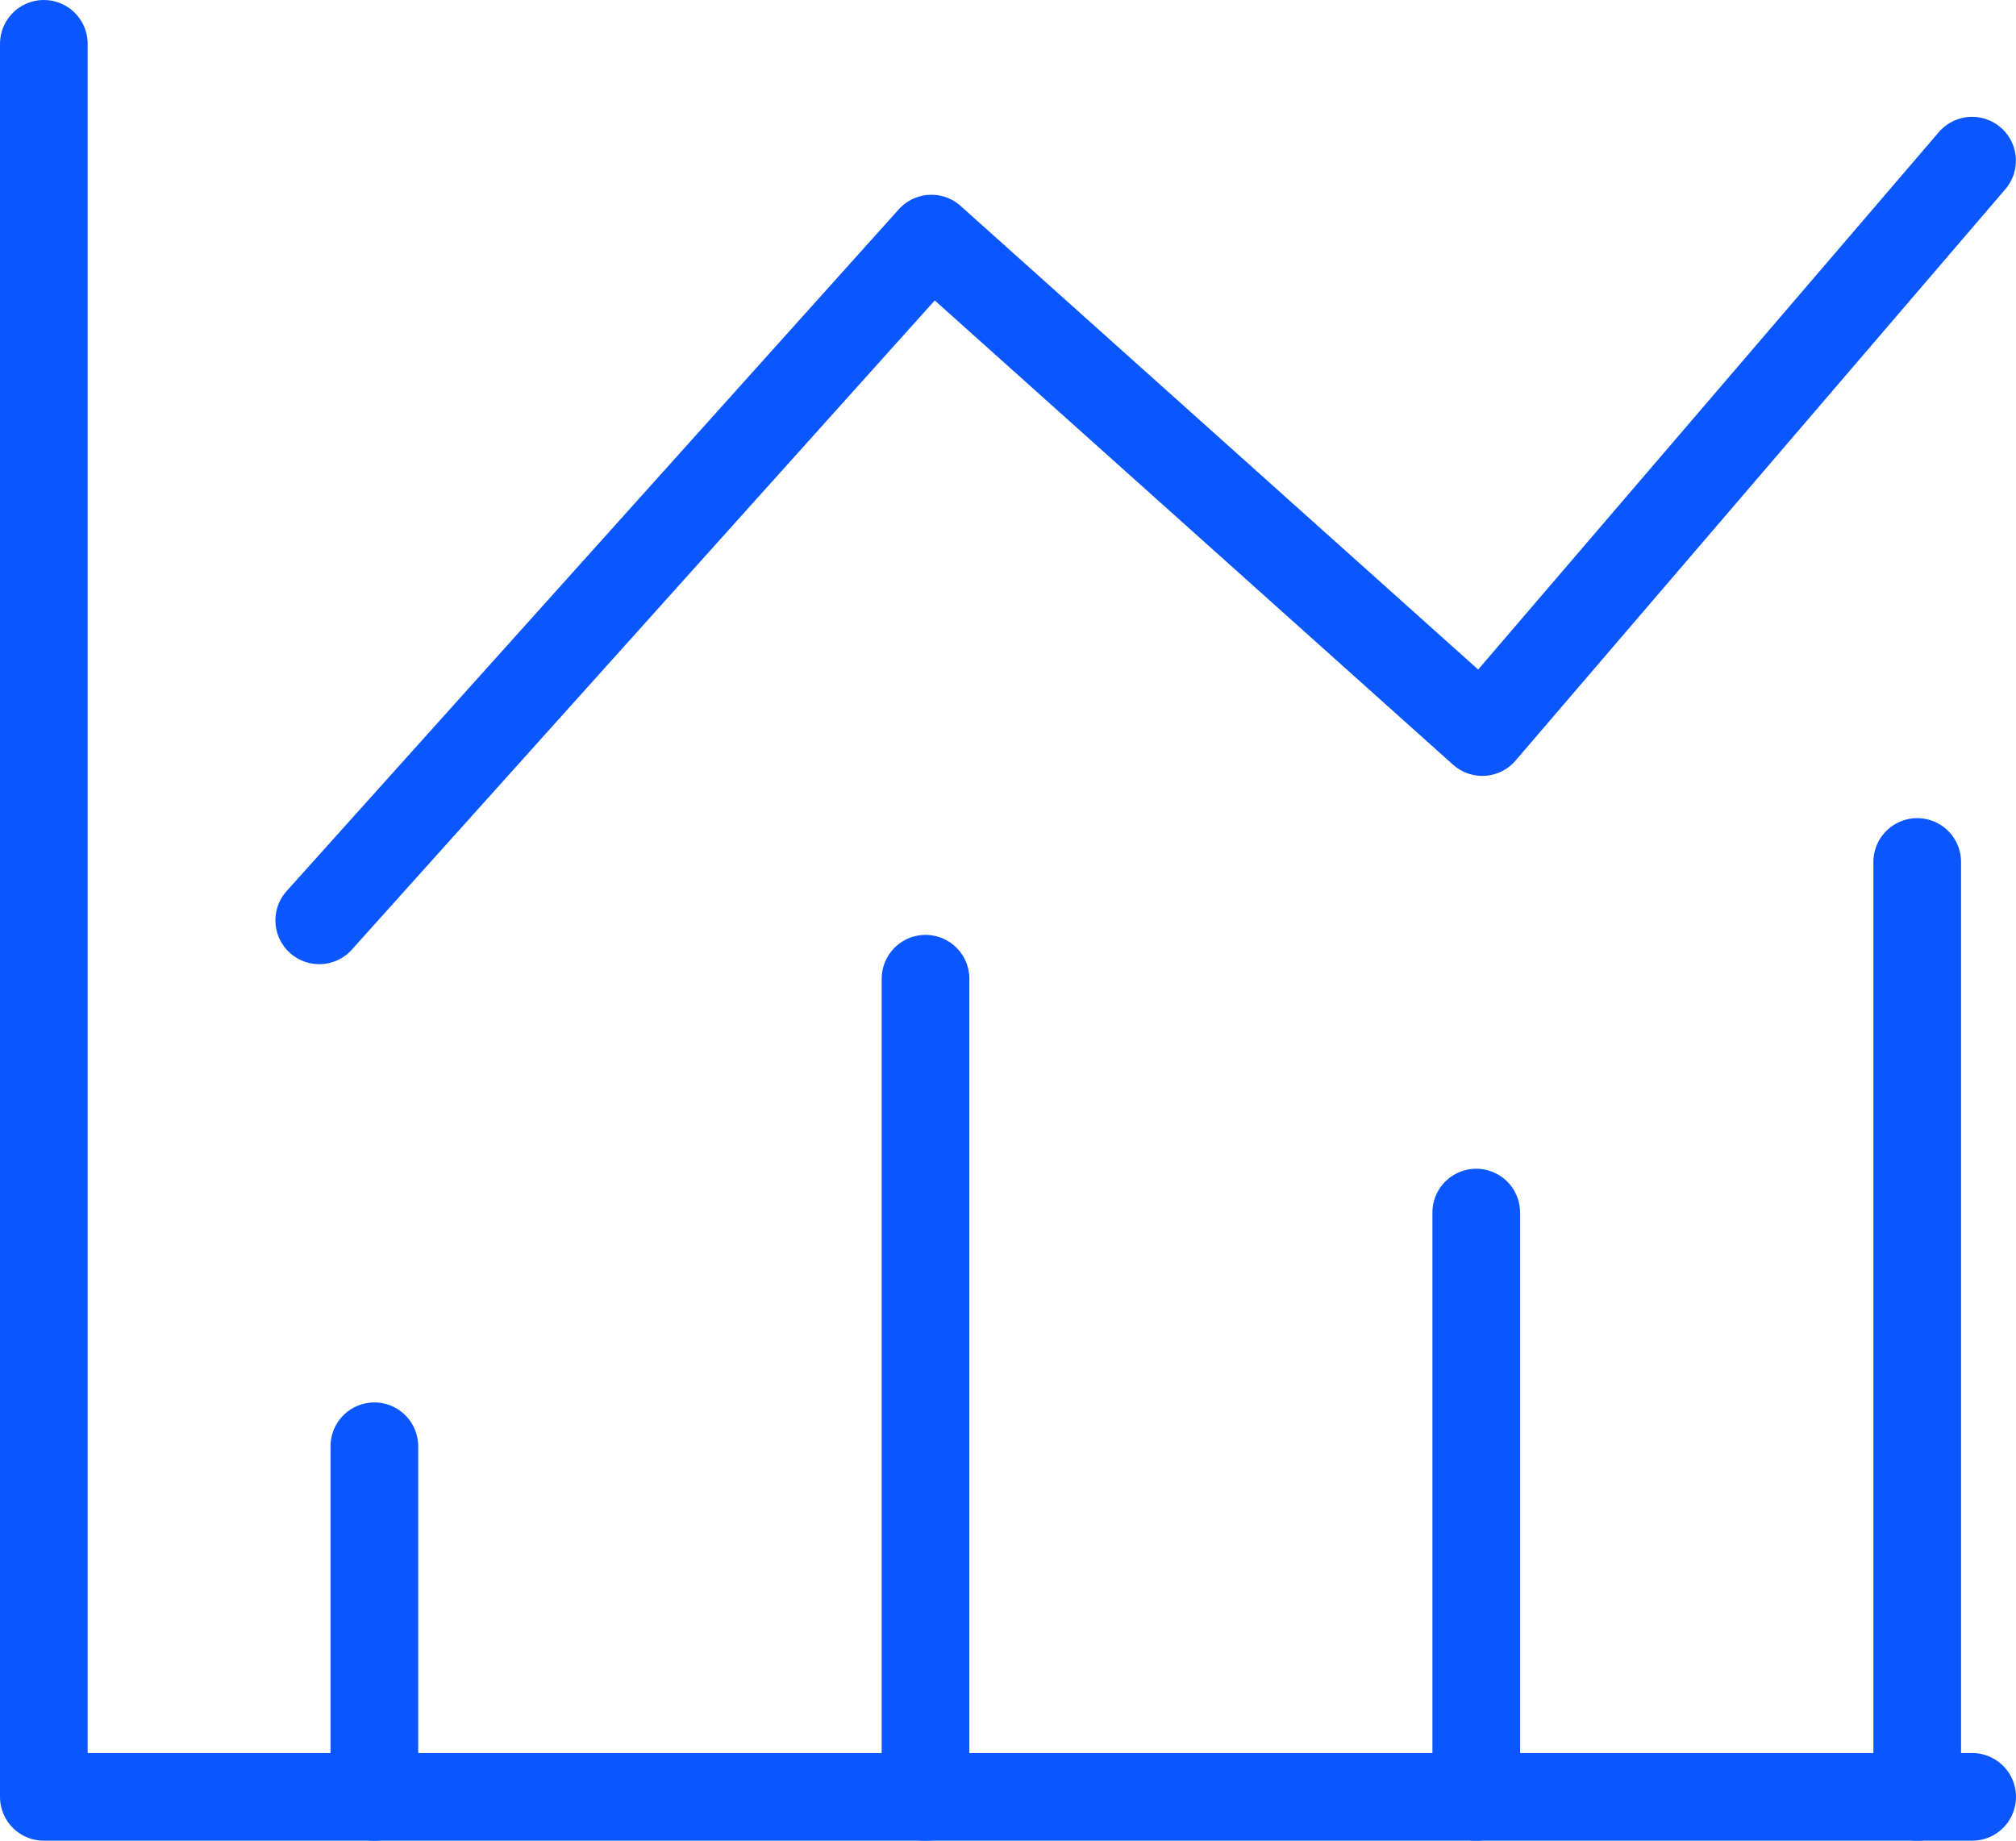
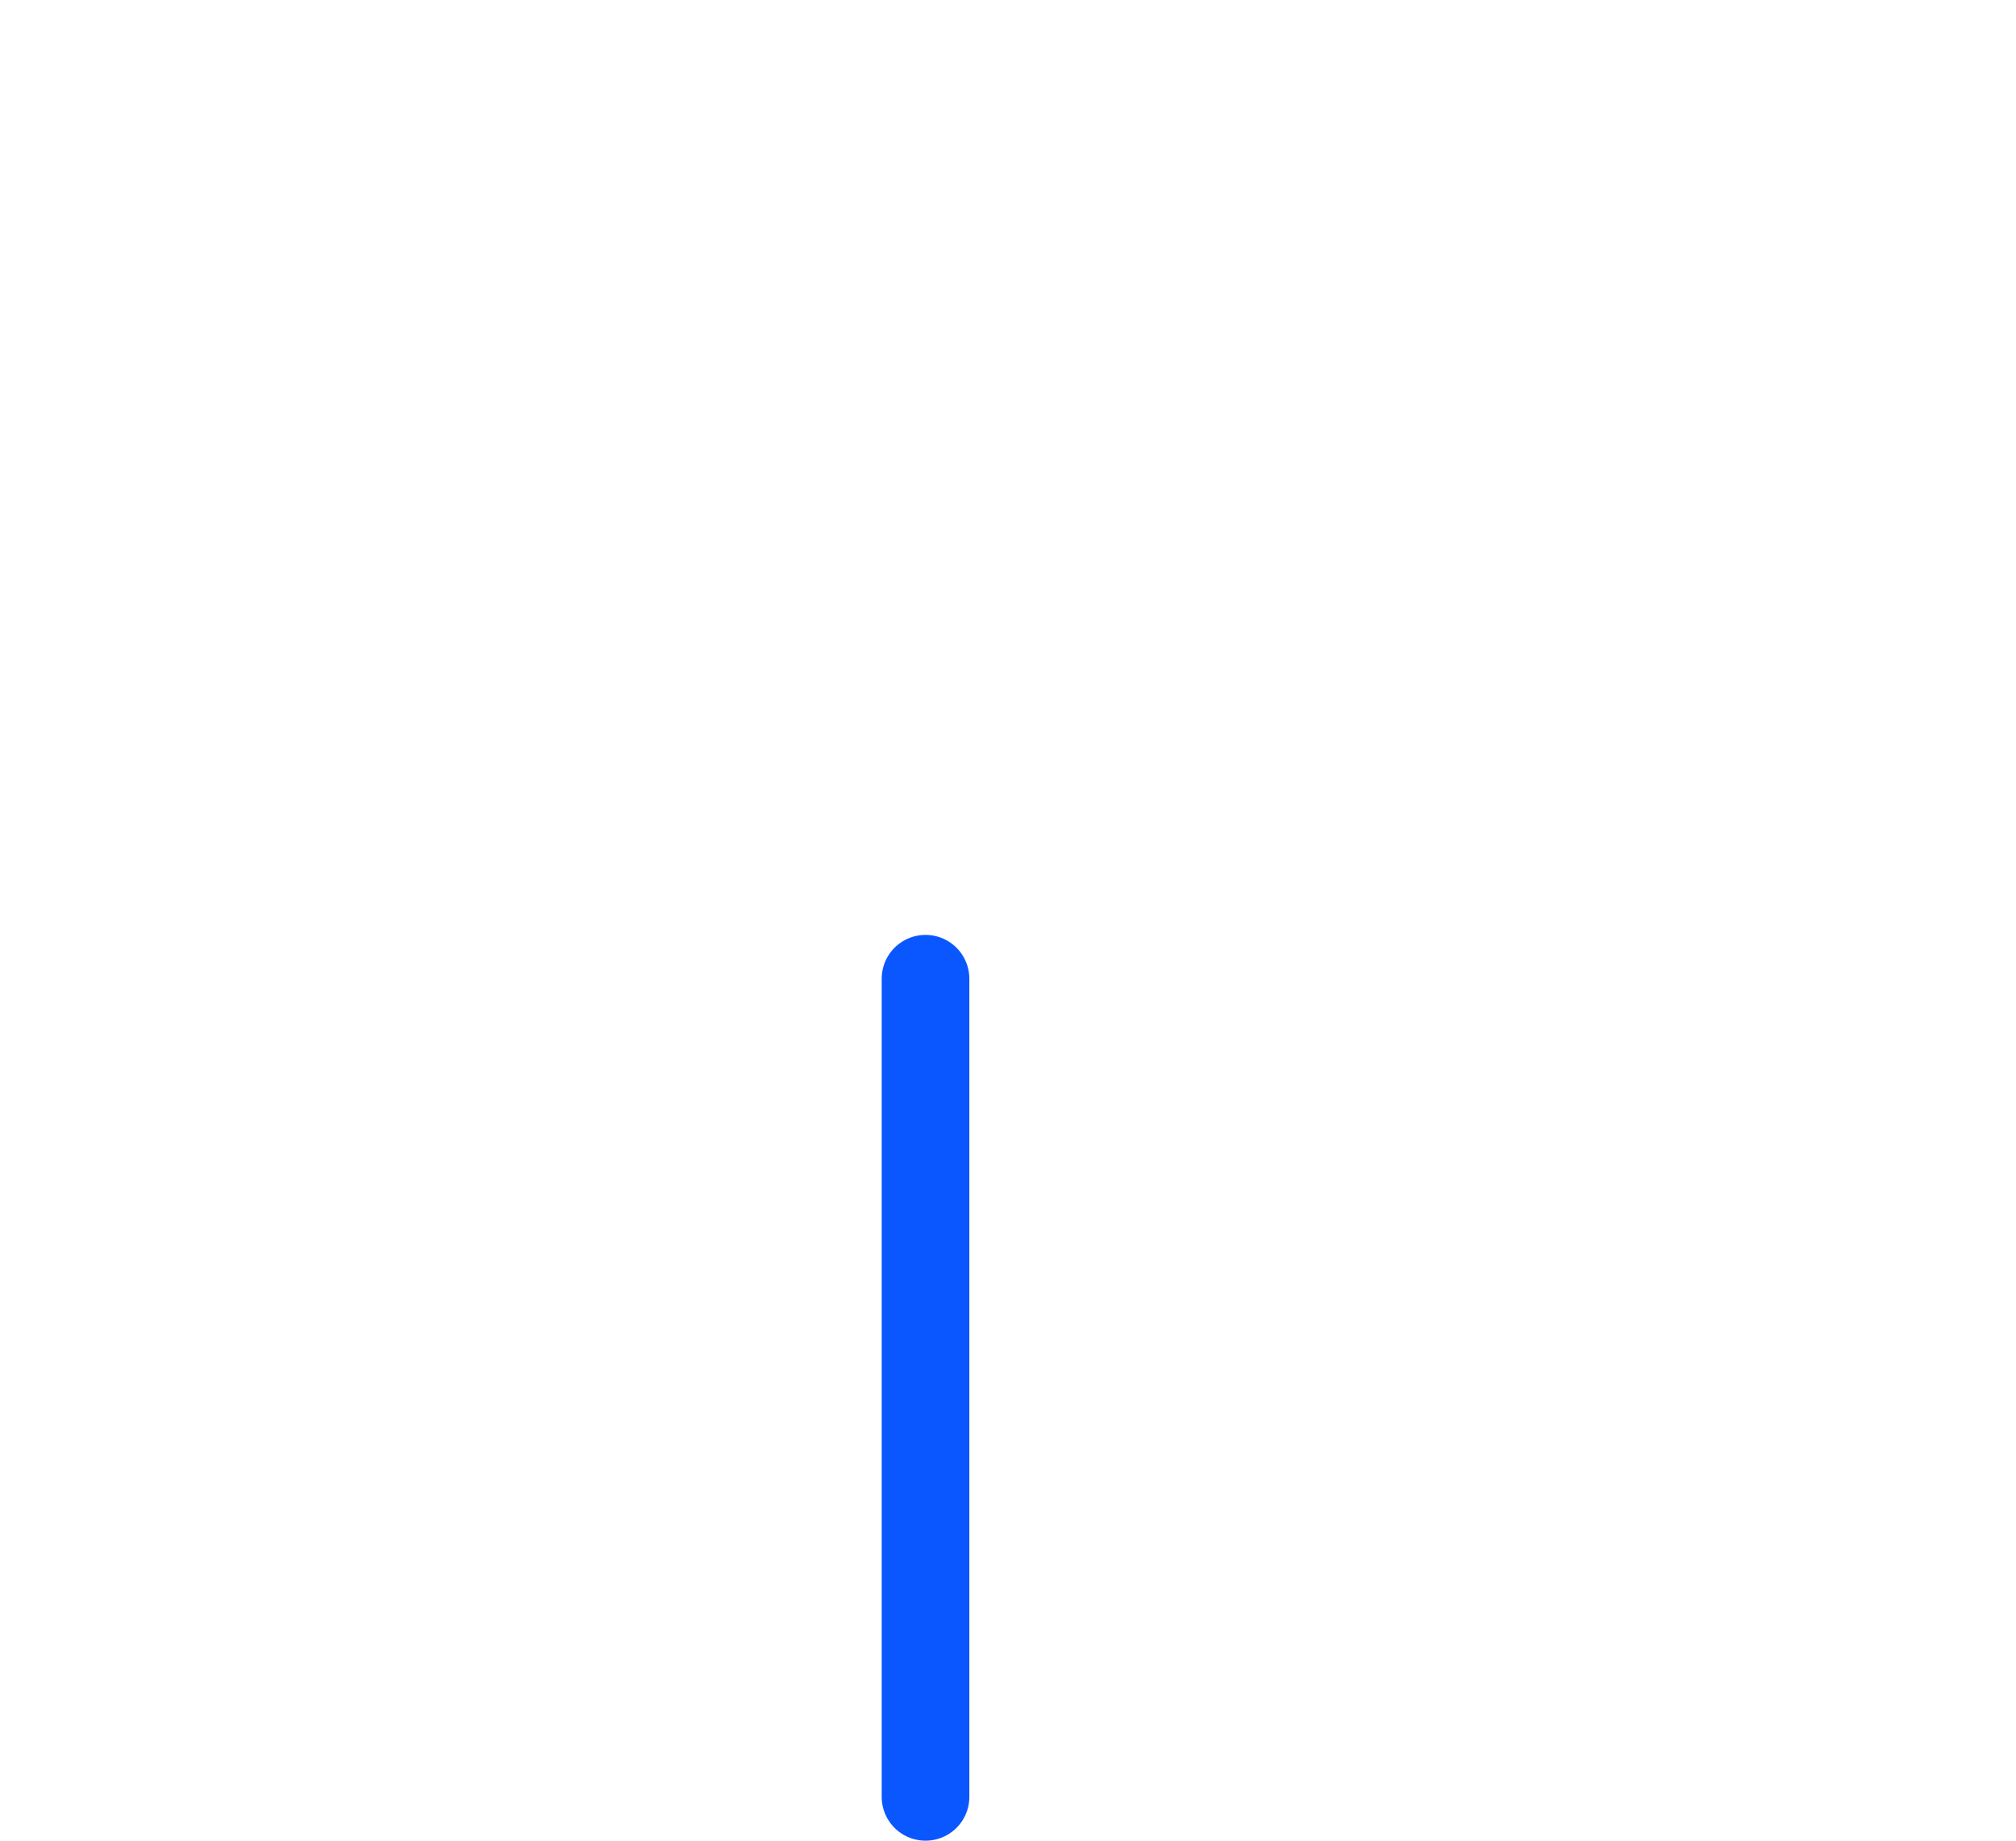
<svg xmlns="http://www.w3.org/2000/svg" width="23" height="21" viewBox="0 0 23 21" fill="none" aria-label="activity rating">
-   <path d="M0.5 0.5V20.5H22.5" stroke="#0B57FF" stroke-linecap="round" stroke-linejoin="round" />
-   <path d="M3.642 10.5L10.626 2.722L16.911 8.352L22.499 1.833" stroke="#0B57FF" stroke-linecap="round" stroke-linejoin="round" />
-   <path d="M4.271 20.5V16.5" stroke="#0B57FF" stroke-linecap="round" stroke-linejoin="round" />
  <path d="M10.559 20.5V11.166" stroke="#0B57FF" stroke-linecap="round" stroke-linejoin="round" />
-   <path d="M16.842 20.5V13.834" stroke="#0B57FF" stroke-linecap="round" stroke-linejoin="round" />
-   <path d="M21.873 20.5V9.834" stroke="#0B57FF" stroke-linecap="round" stroke-linejoin="round" />
</svg>